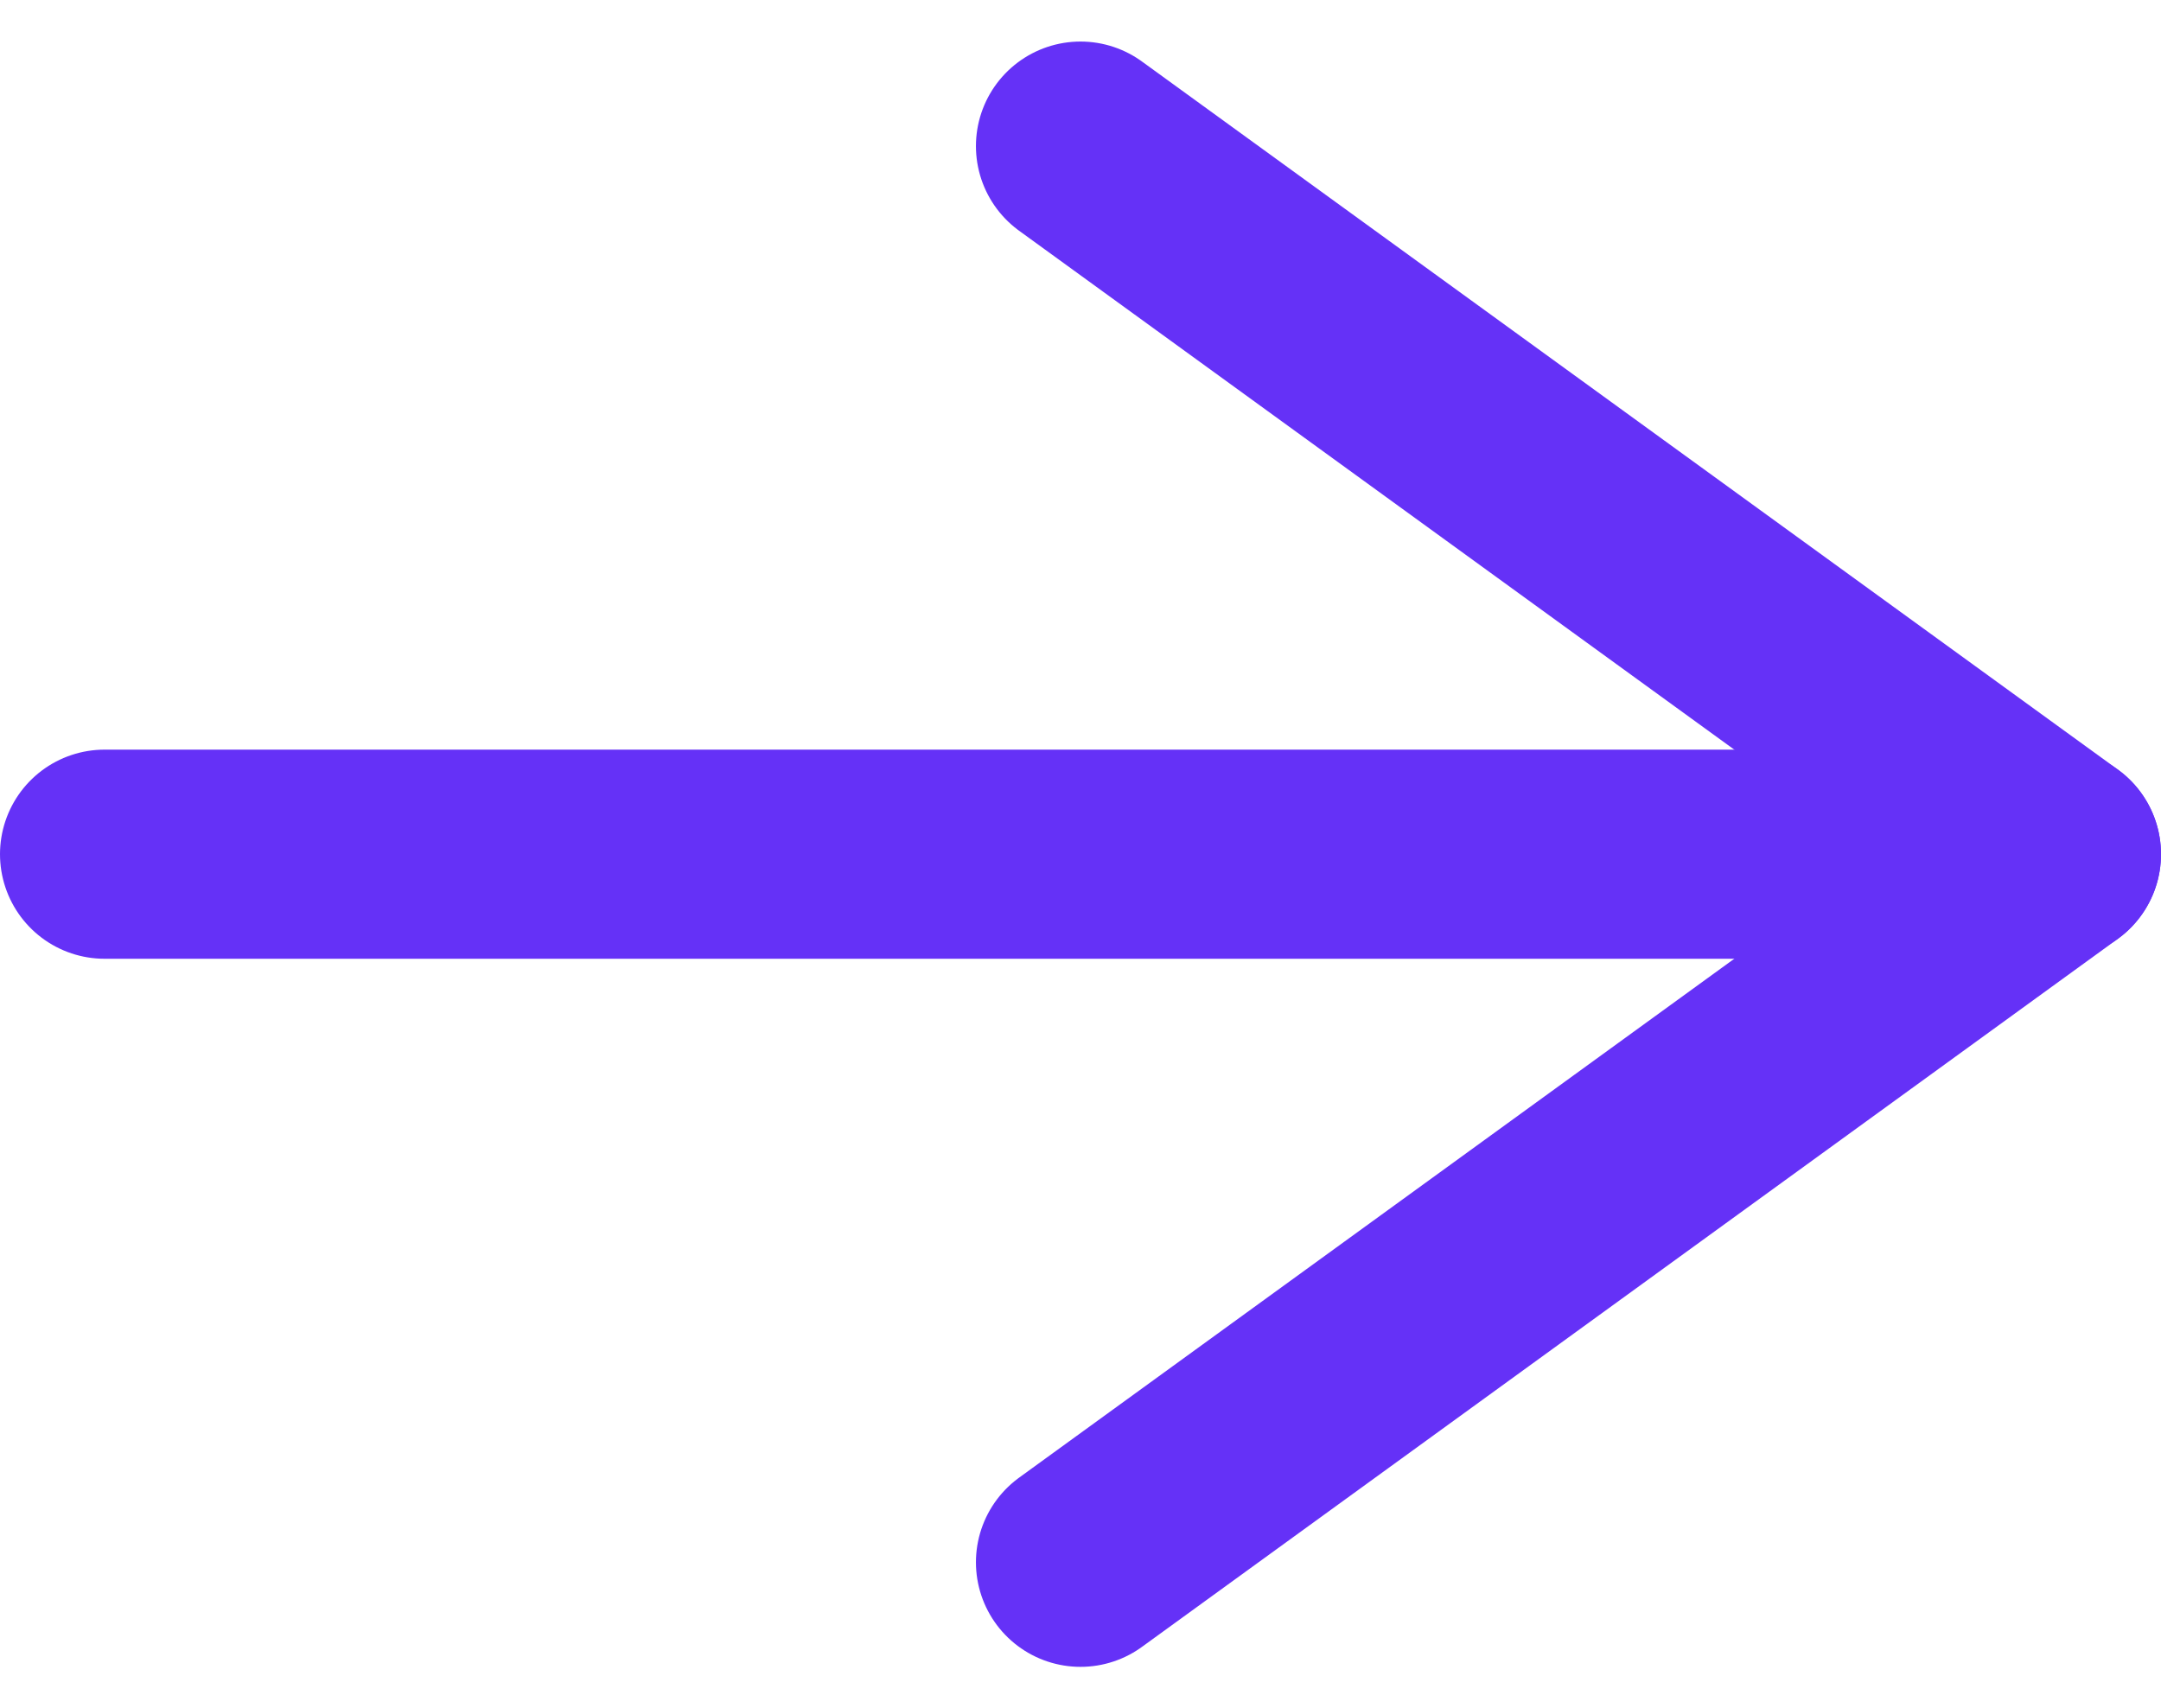
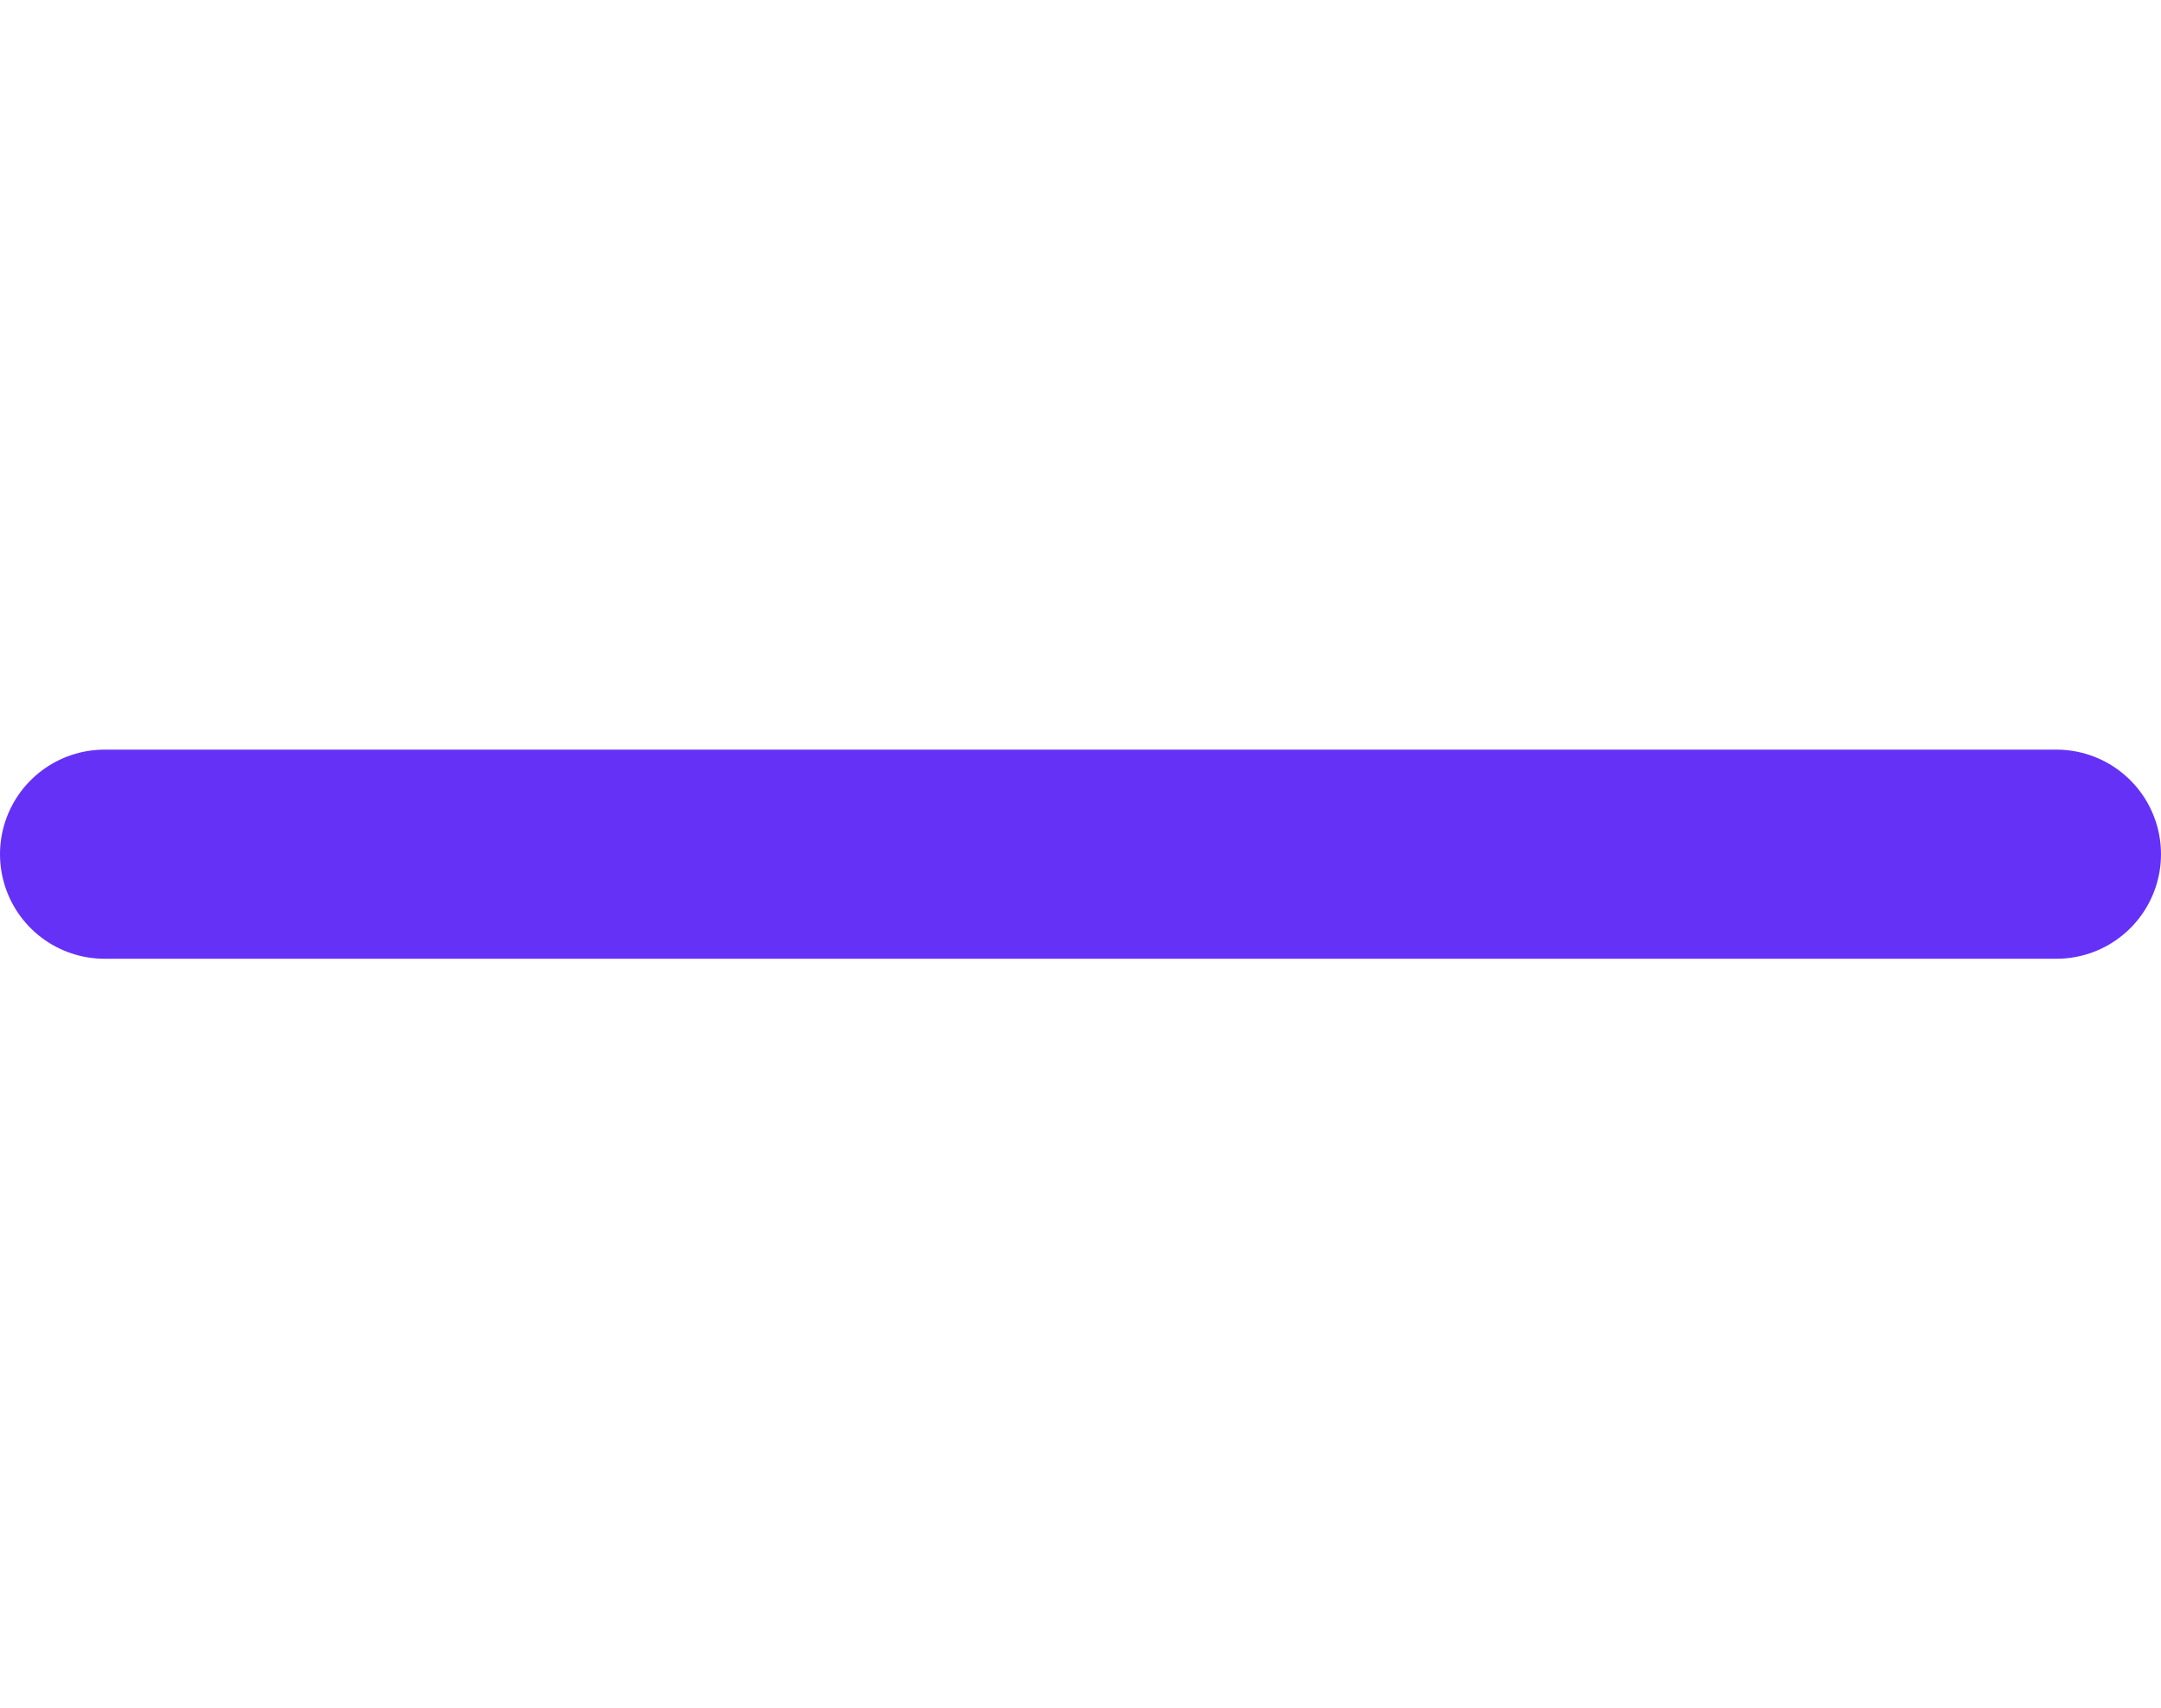
<svg xmlns="http://www.w3.org/2000/svg" width="15.5" height="12.253" viewBox="0 0 15.5 12.253">
  <g id="arrow-right_1_" data-name="arrow-right (1)" transform="translate(-4.25 -3.952)">
    <line id="Line_2926" data-name="Line 2926" x2="14" transform="translate(5 10.079)" fill="none" stroke="#6531f7" stroke-linecap="round" stroke-linejoin="round" stroke-width="1.5" />
-     <path id="Path_21912" data-name="Path 21912" d="M12,5l7,5.079-7,5.079" fill="none" stroke="#6531f7" stroke-linecap="round" stroke-linejoin="round" stroke-width="1.5" />
  </g>
</svg>